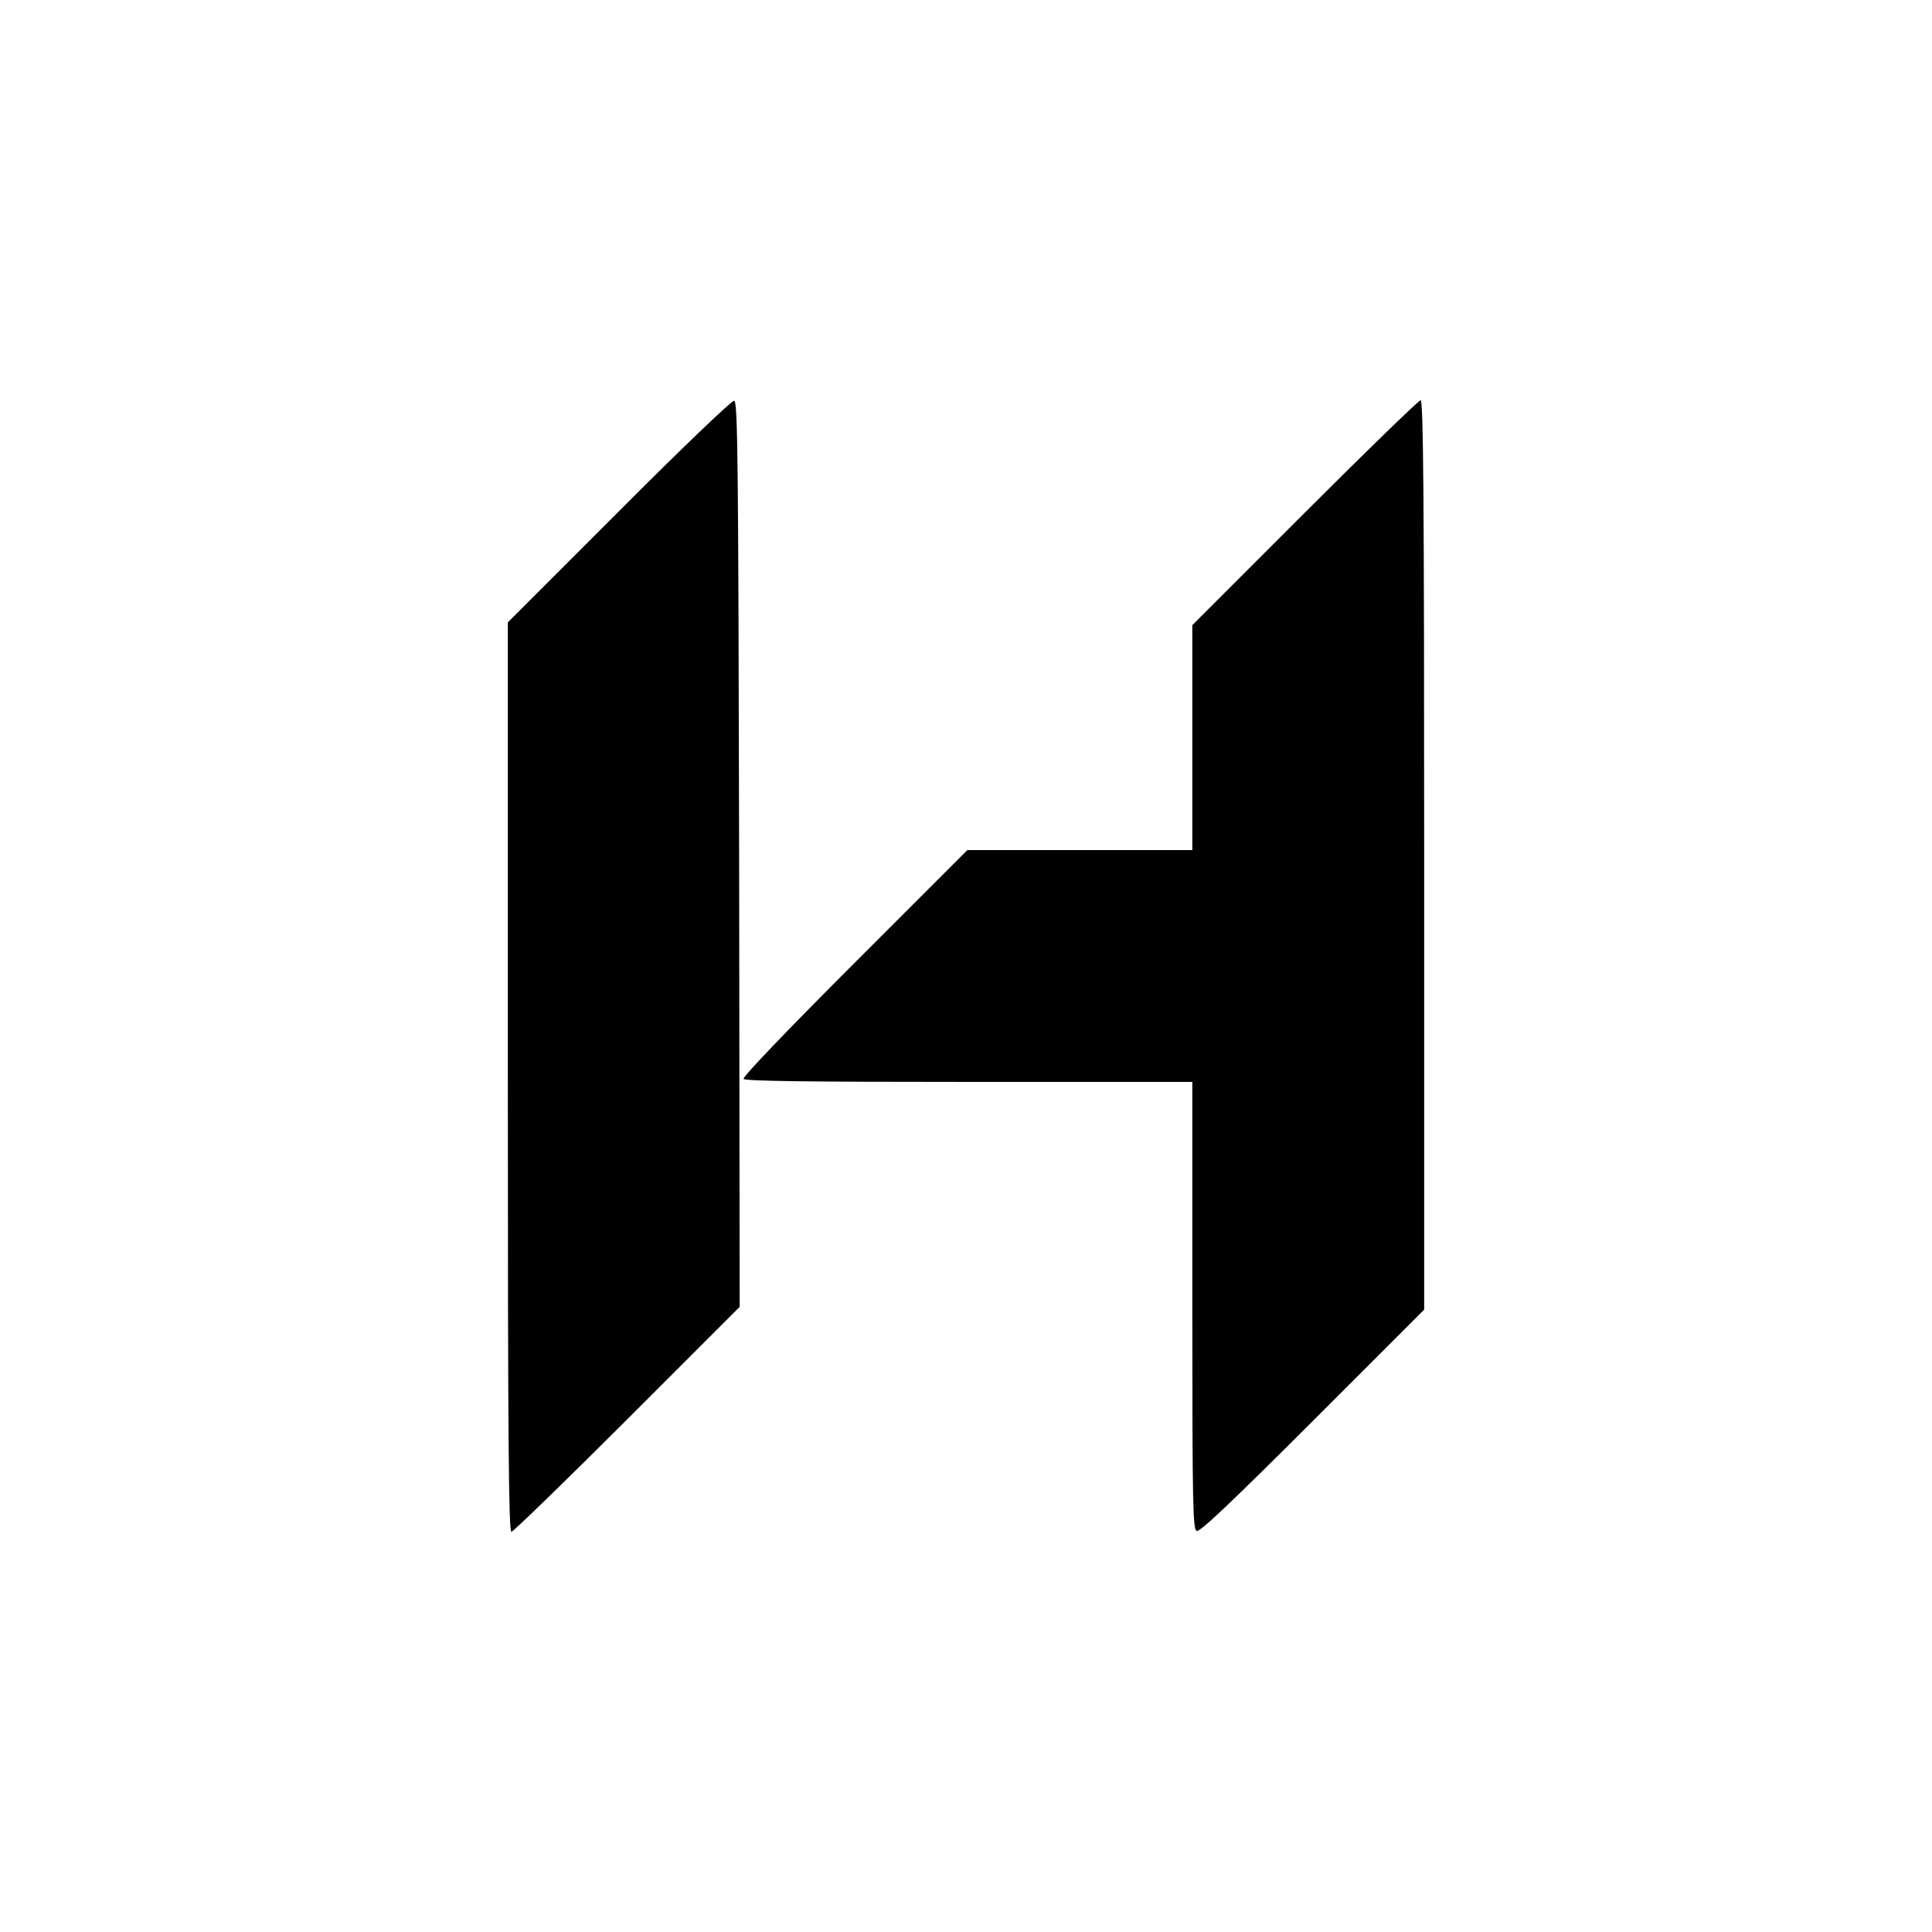
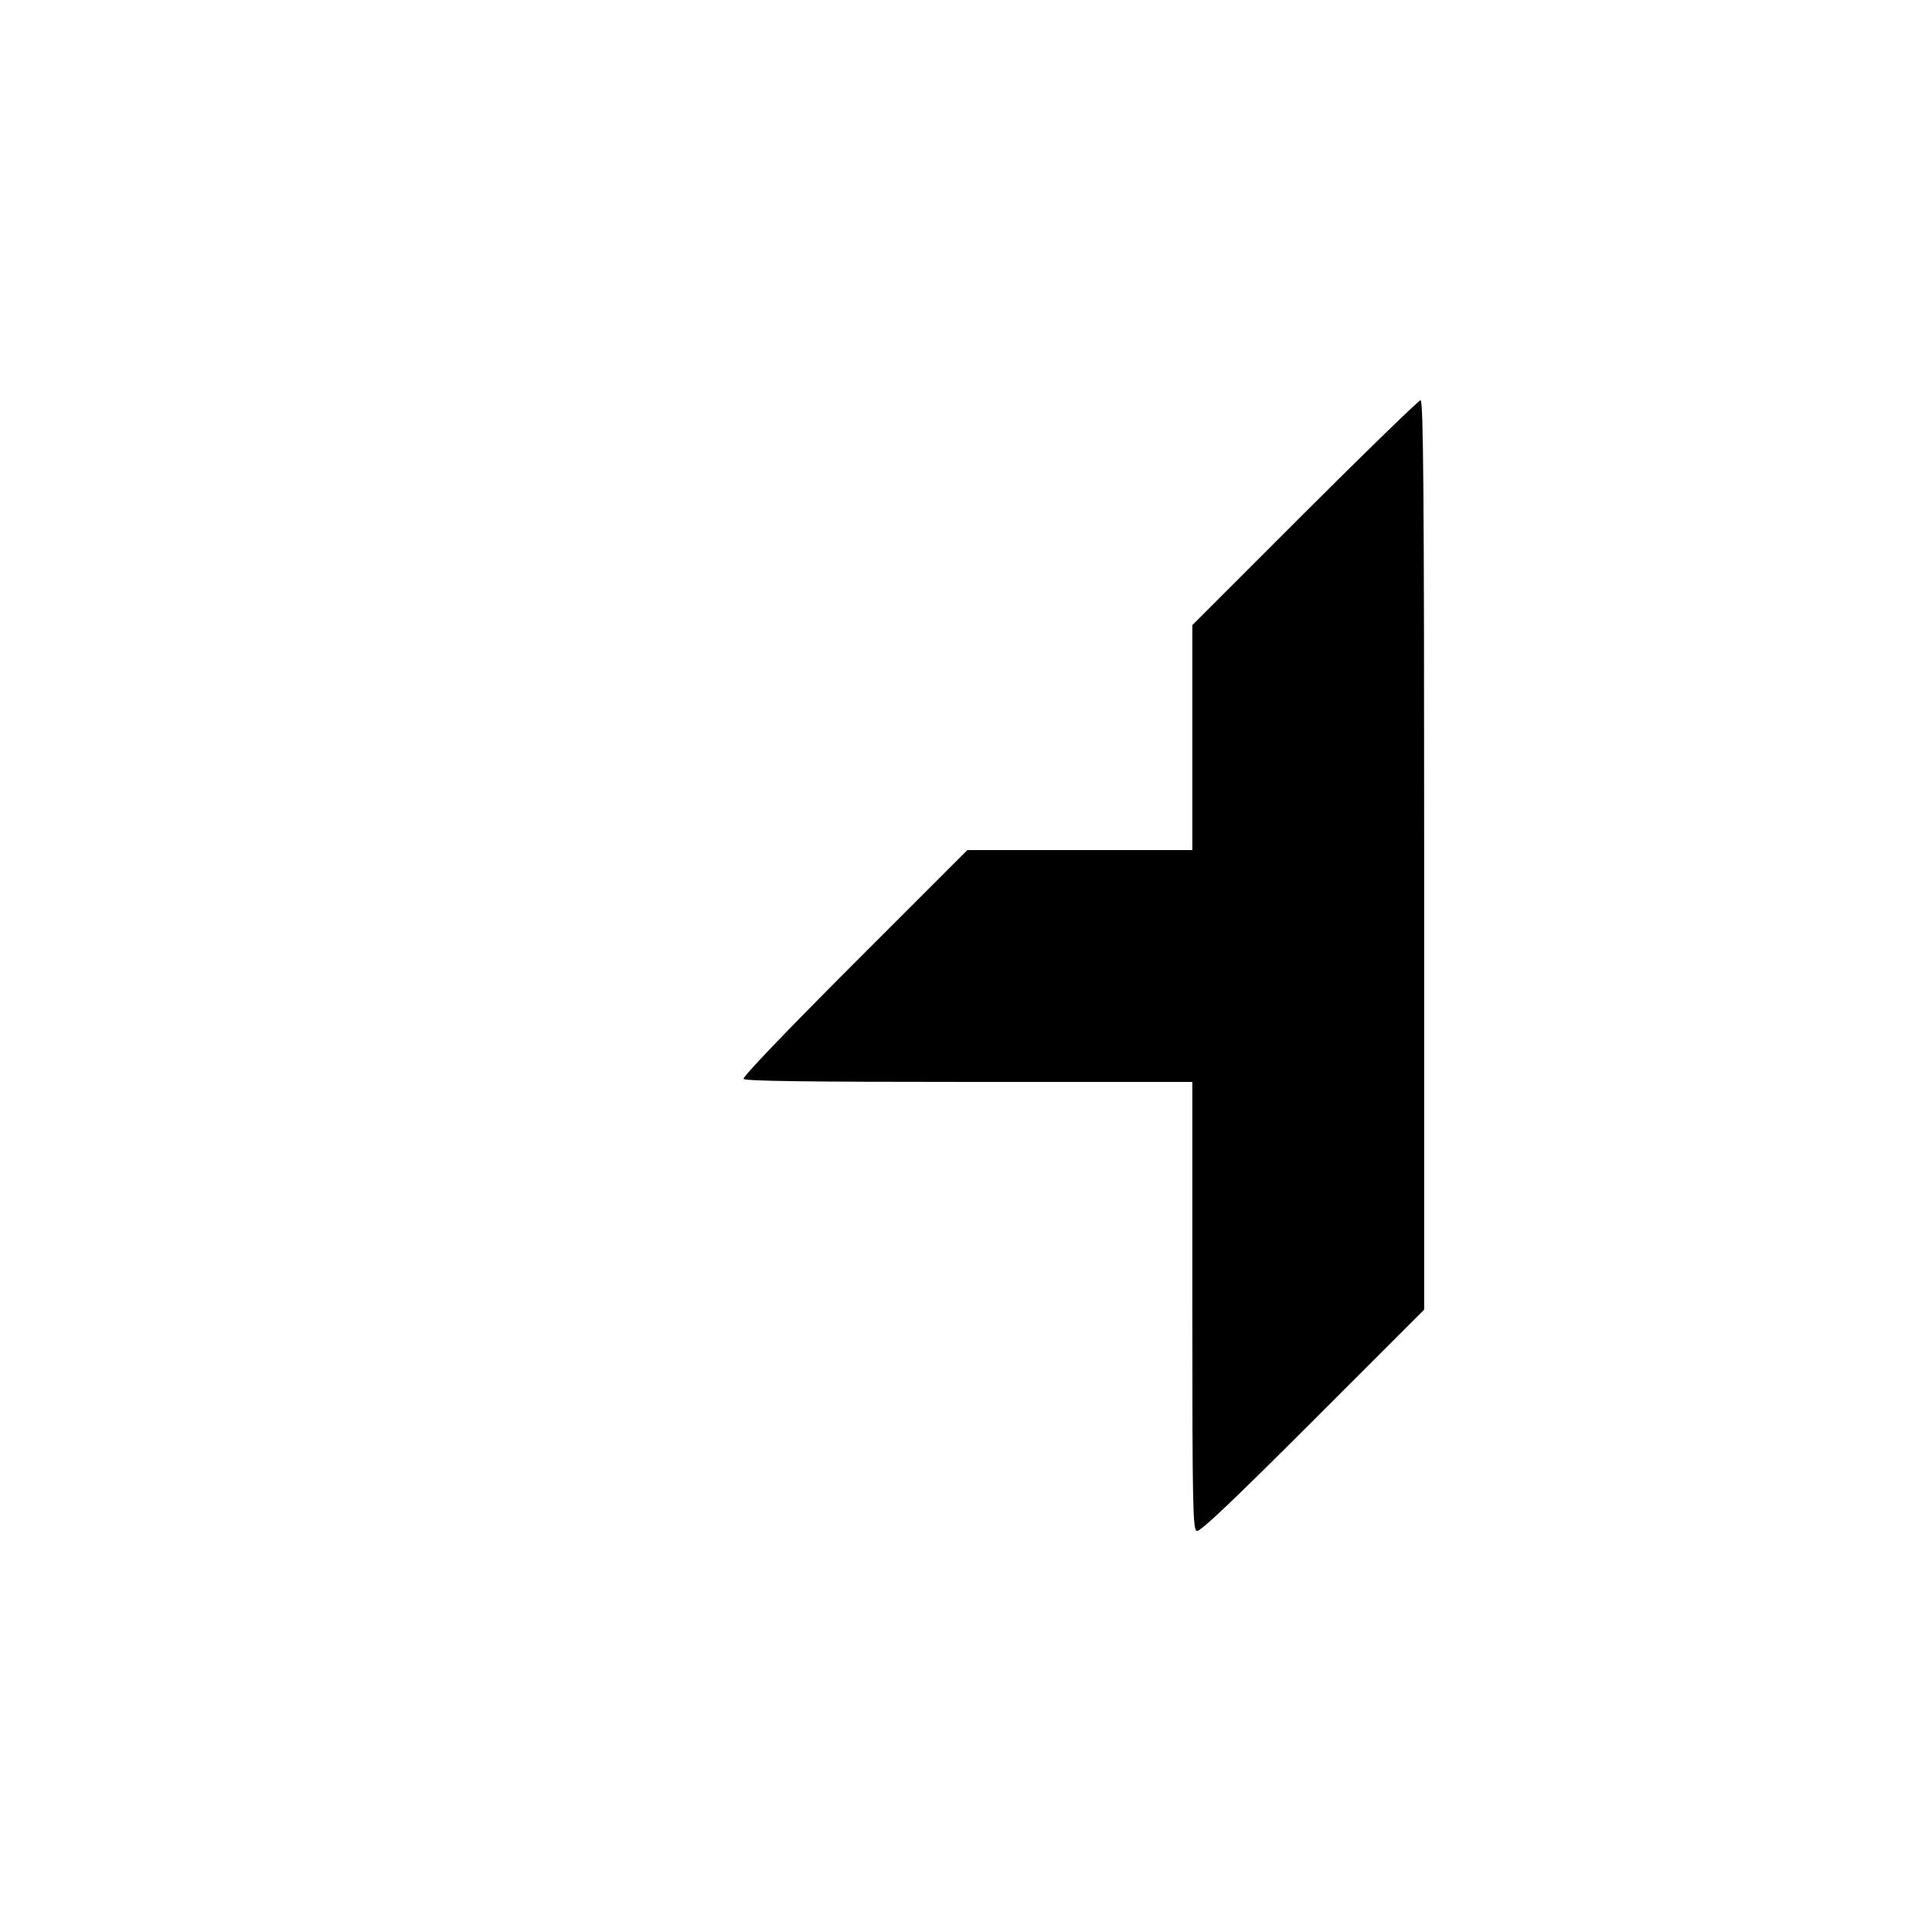
<svg xmlns="http://www.w3.org/2000/svg" version="1.0" width="700pt" height="700pt" viewBox="0 0 700 700" preserveAspectRatio="xMidYMid meet">
  <g transform="translate(0,700) scale(0.1,-0.1)" fill="#000000" stroke="none">
-     <path d="M2243 5148 l-403 -403 0 -1648 c0 -1314 3 -1647 13 -1647 6 0 195 183 420 408 l407 407 -2 1640 c-3 1448 -5 1640 -18 1643 -9 1 -187 -169 -417 -400z" />
    <path d="M4727 5142 l-407 -407 0 -408 0 -407 -408 0 -407 0 -409 -409 c-241 -241 -406 -413 -402 -420 5 -8 232 -11 817 -11 l809 0 0 -810 c0 -734 2 -811 16 -817 12 -4 128 106 420 398 l404 404 0 1647 c0 1315 -3 1648 -13 1648 -6 0 -195 -183 -420 -408z" />
  </g>
</svg>